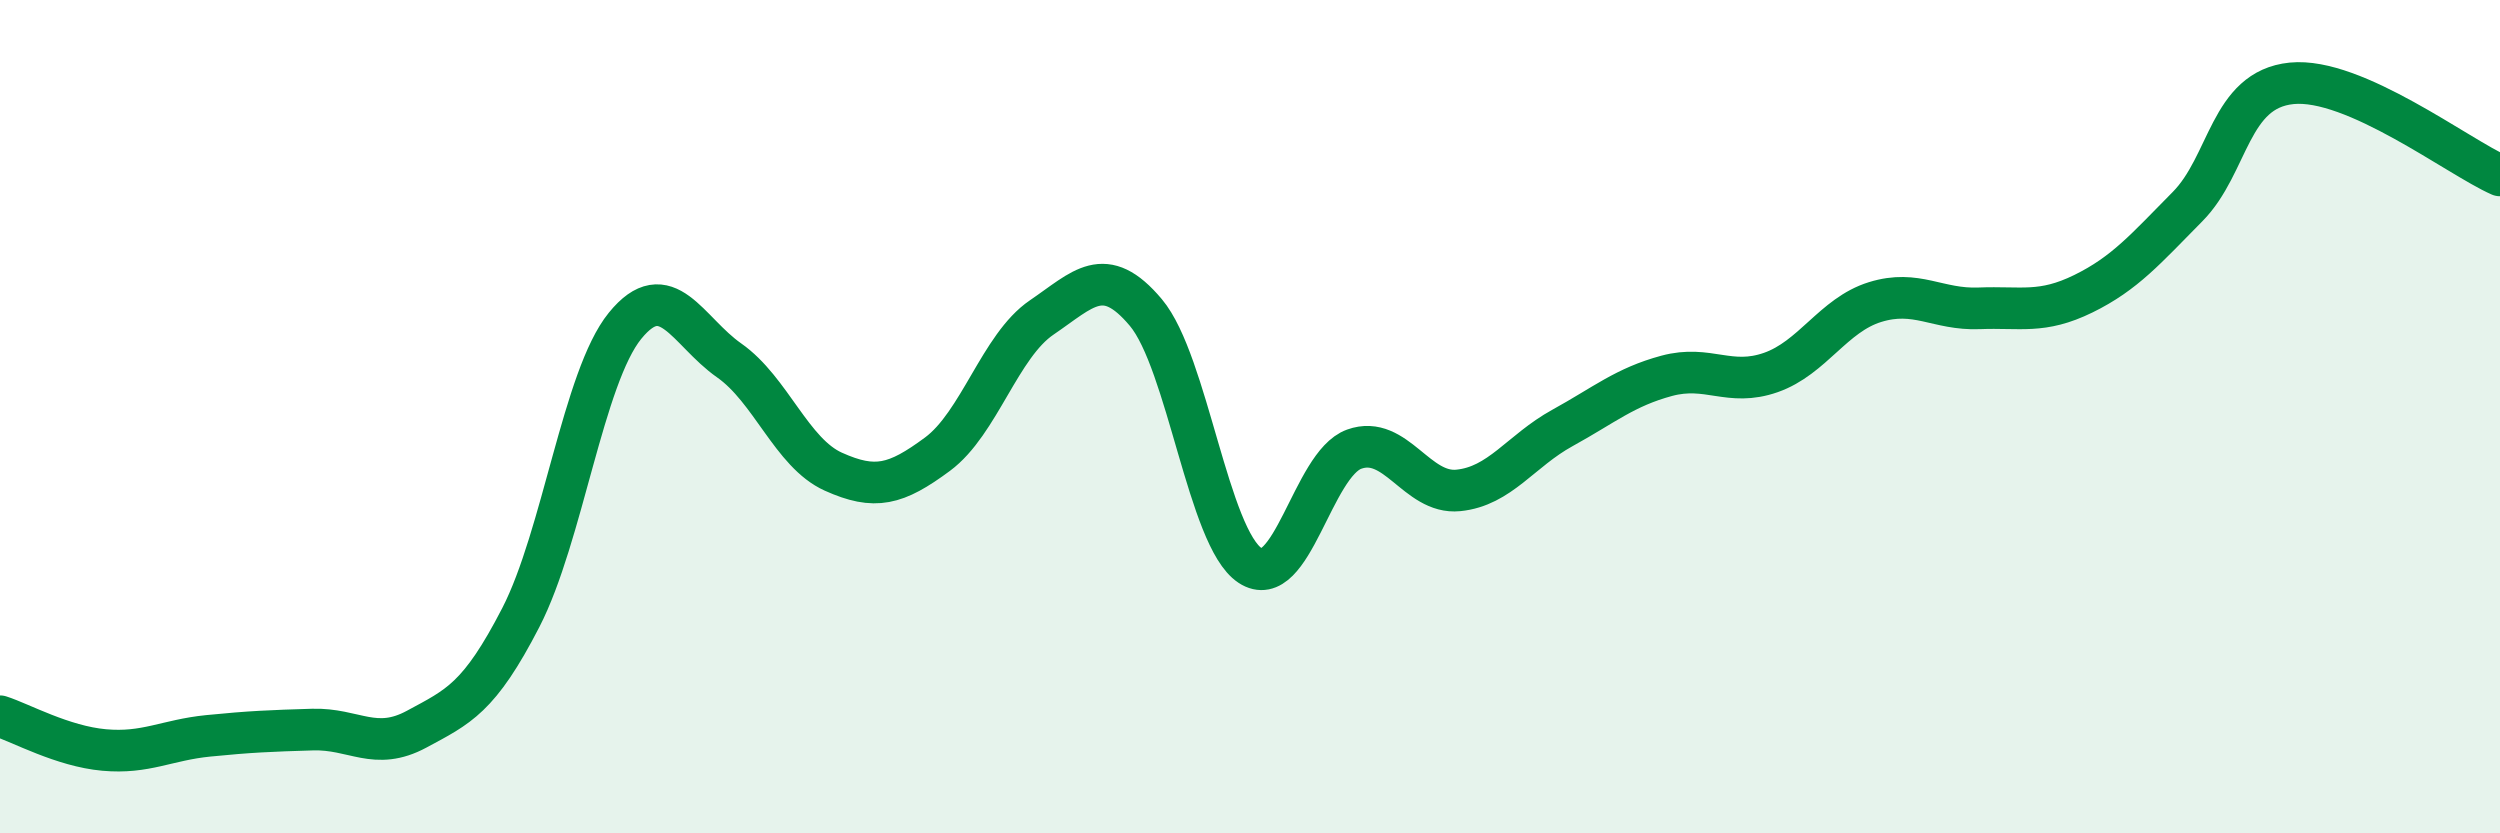
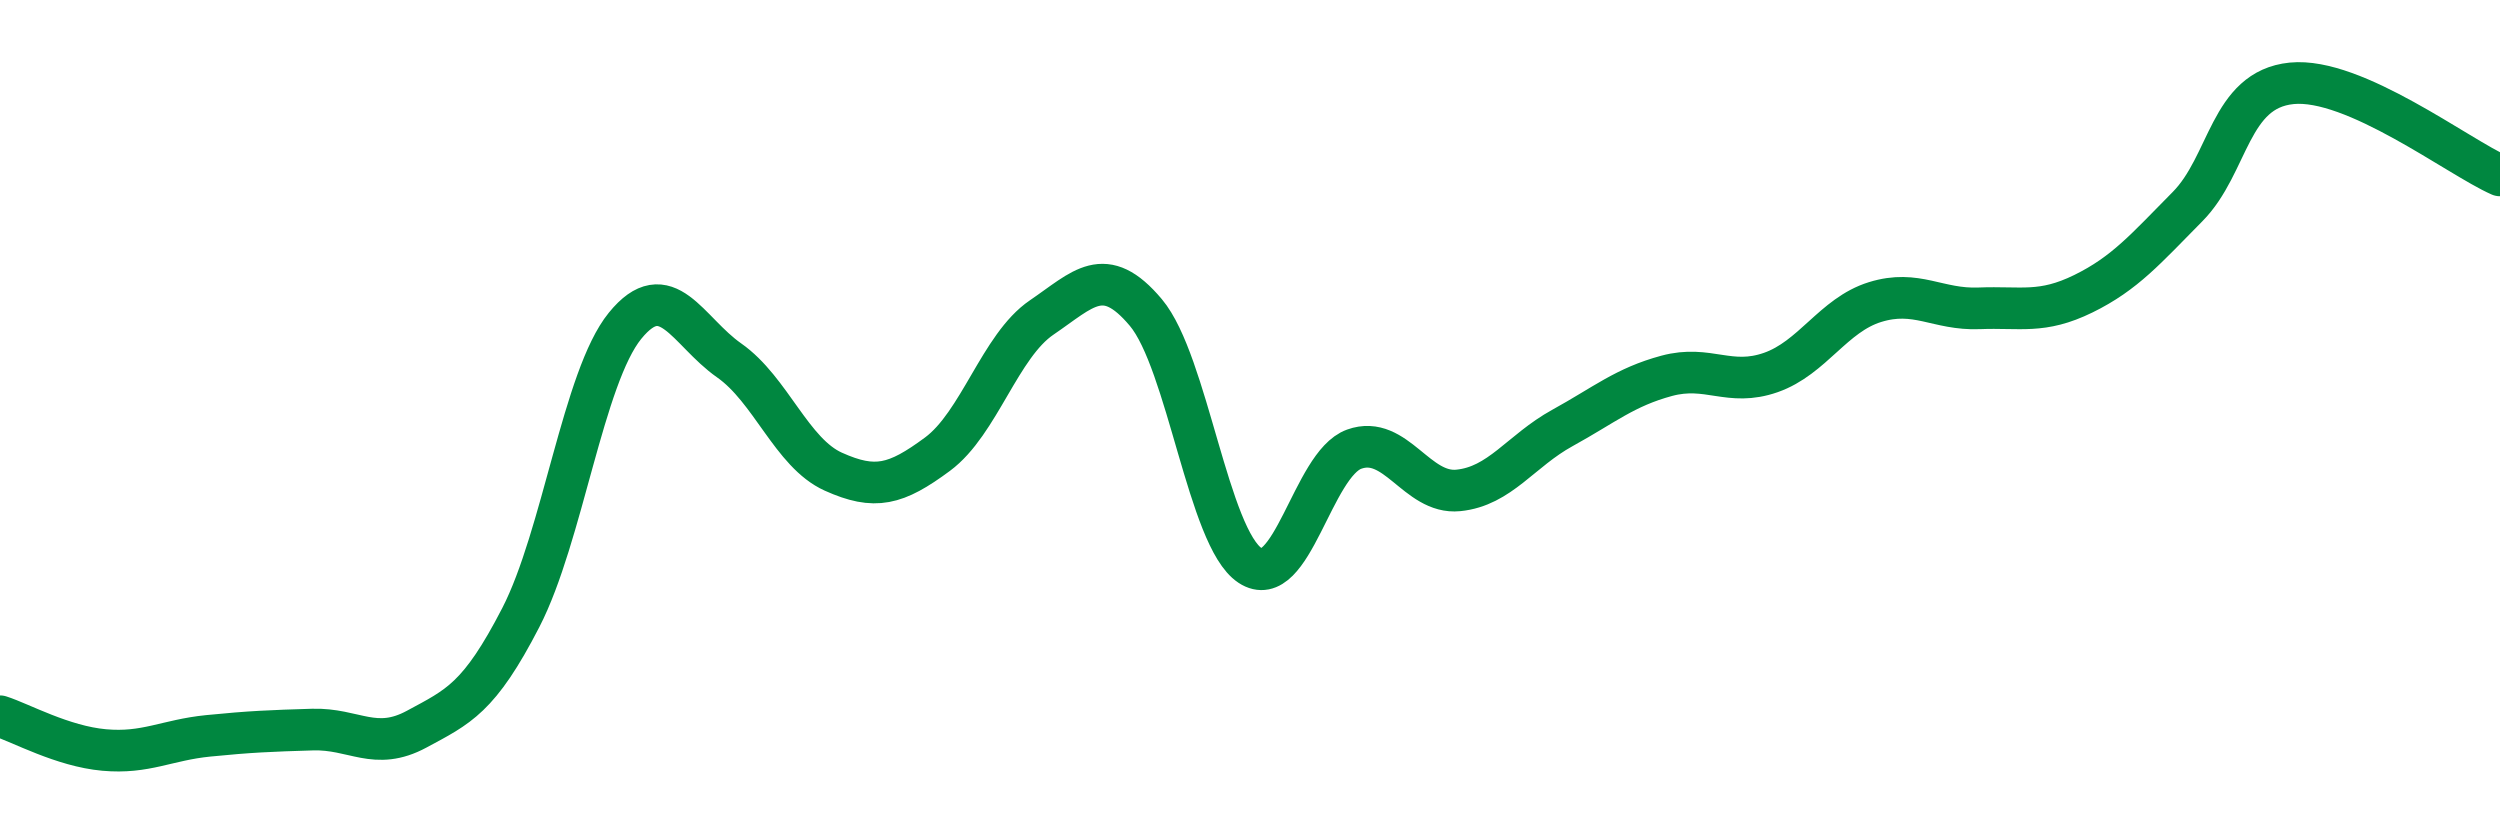
<svg xmlns="http://www.w3.org/2000/svg" width="60" height="20" viewBox="0 0 60 20">
-   <path d="M 0,17.19 C 0.5,17.35 1.5,17.91 2.5,18 C 3.5,18.09 4,17.76 5,17.66 C 6,17.56 6.5,17.54 7.5,17.51 C 8.5,17.48 9,18.04 10,17.5 C 11,16.96 11.5,16.76 12.5,14.82 C 13.5,12.88 14,9.05 15,7.82 C 16,6.59 16.5,7.95 17.5,8.65 C 18.5,9.35 19,10.87 20,11.32 C 21,11.77 21.5,11.64 22.5,10.9 C 23.5,10.16 24,8.3 25,7.62 C 26,6.94 26.5,6.31 27.5,7.5 C 28.5,8.69 29,12.91 30,13.57 C 31,14.23 31.5,11.14 32.5,10.78 C 33.5,10.42 34,11.87 35,11.77 C 36,11.67 36.5,10.82 37.5,10.27 C 38.5,9.72 39,9.29 40,9.02 C 41,8.75 41.5,9.29 42.5,8.94 C 43.5,8.59 44,7.56 45,7.25 C 46,6.94 46.5,7.44 47.5,7.4 C 48.5,7.36 49,7.54 50,7.05 C 51,6.56 51.5,5.97 52.5,4.96 C 53.5,3.95 53.5,2.15 55,2 C 56.5,1.85 59,3.77 60,4.21L60 20L0 20Z" fill="#008740" opacity="0.1" stroke-linecap="round" stroke-linejoin="round" />
  <path d="M 0,17.19 C 0.5,17.35 1.5,17.91 2.5,18 C 3.5,18.09 4,17.76 5,17.66 C 6,17.56 6.5,17.54 7.5,17.51 C 8.5,17.48 9,18.04 10,17.5 C 11,16.96 11.5,16.76 12.5,14.82 C 13.5,12.88 14,9.05 15,7.82 C 16,6.59 16.5,7.95 17.5,8.65 C 18.5,9.35 19,10.87 20,11.32 C 21,11.77 21.5,11.64 22.5,10.9 C 23.5,10.16 24,8.3 25,7.62 C 26,6.94 26.5,6.31 27.5,7.5 C 28.5,8.69 29,12.91 30,13.57 C 31,14.23 31.5,11.14 32.5,10.78 C 33.5,10.42 34,11.87 35,11.77 C 36,11.67 36.5,10.82 37.5,10.27 C 38.5,9.72 39,9.29 40,9.02 C 41,8.75 41.5,9.29 42.5,8.94 C 43.5,8.59 44,7.56 45,7.25 C 46,6.94 46.5,7.44 47.5,7.4 C 48.5,7.36 49,7.54 50,7.05 C 51,6.56 51.5,5.97 52.5,4.96 C 53.5,3.95 53.5,2.15 55,2 C 56.5,1.85 59,3.77 60,4.21" stroke="#008740" stroke-width="1" fill="none" stroke-linecap="round" stroke-linejoin="round" />
</svg>